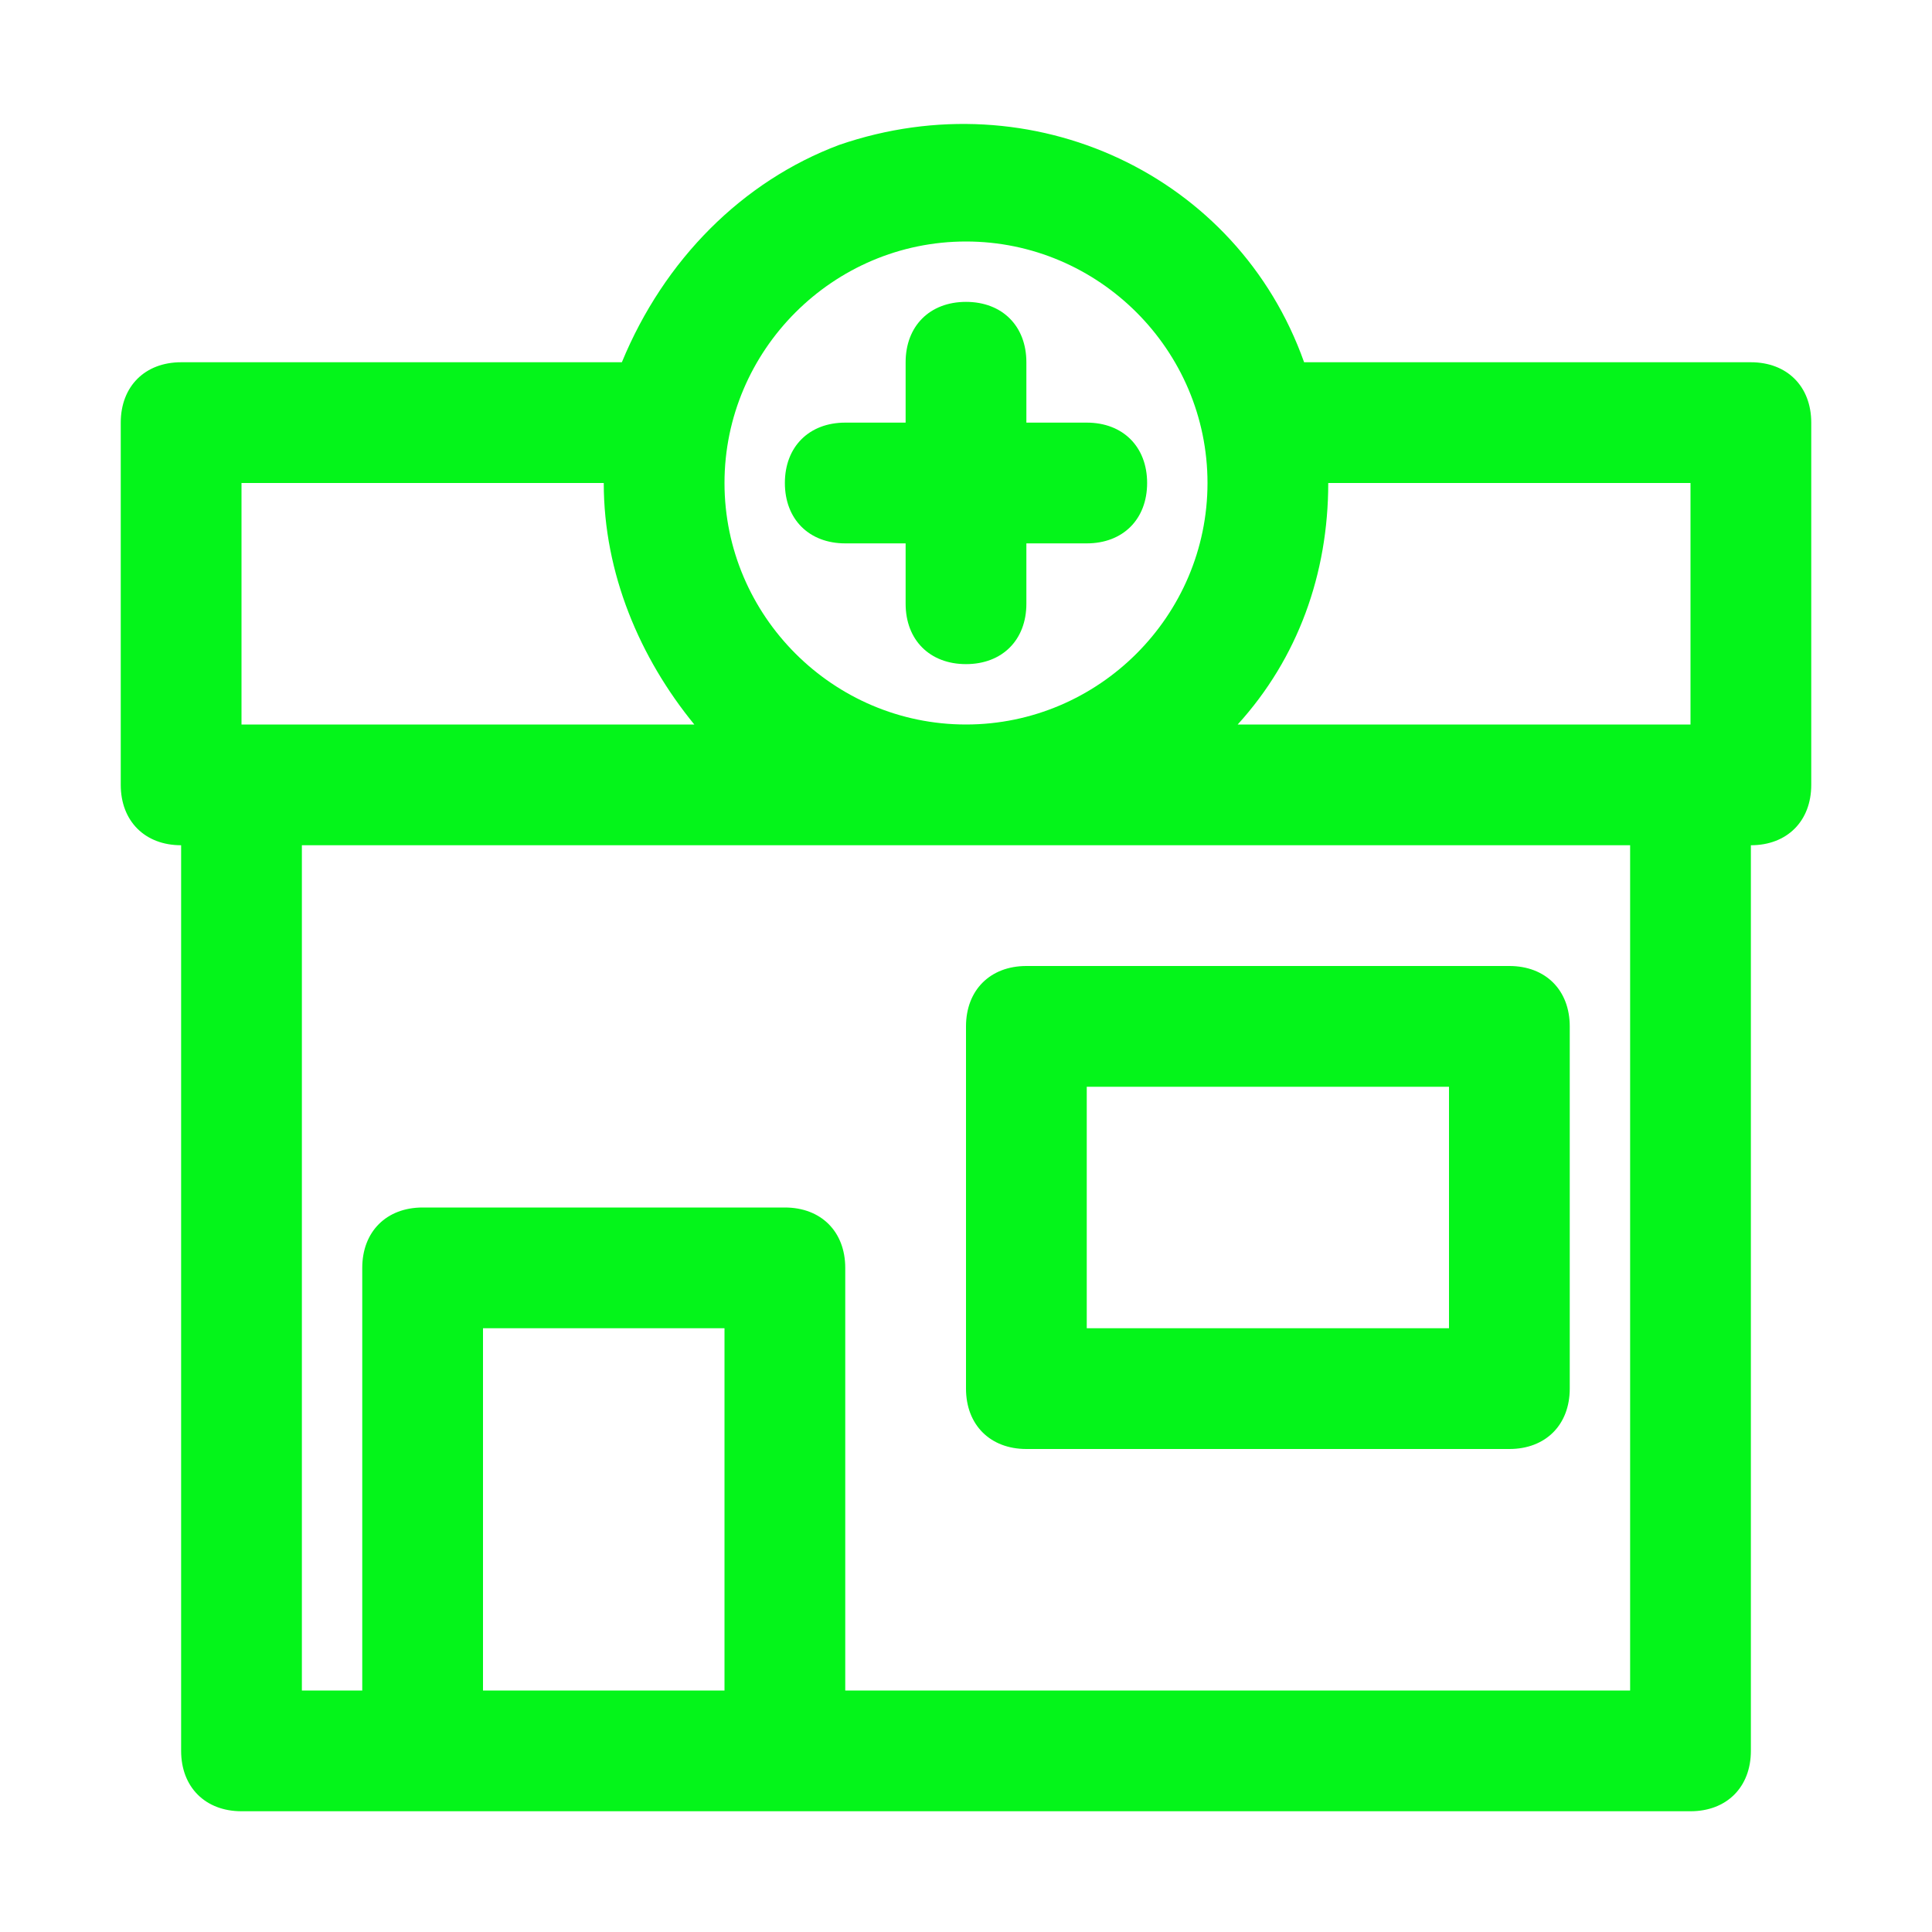
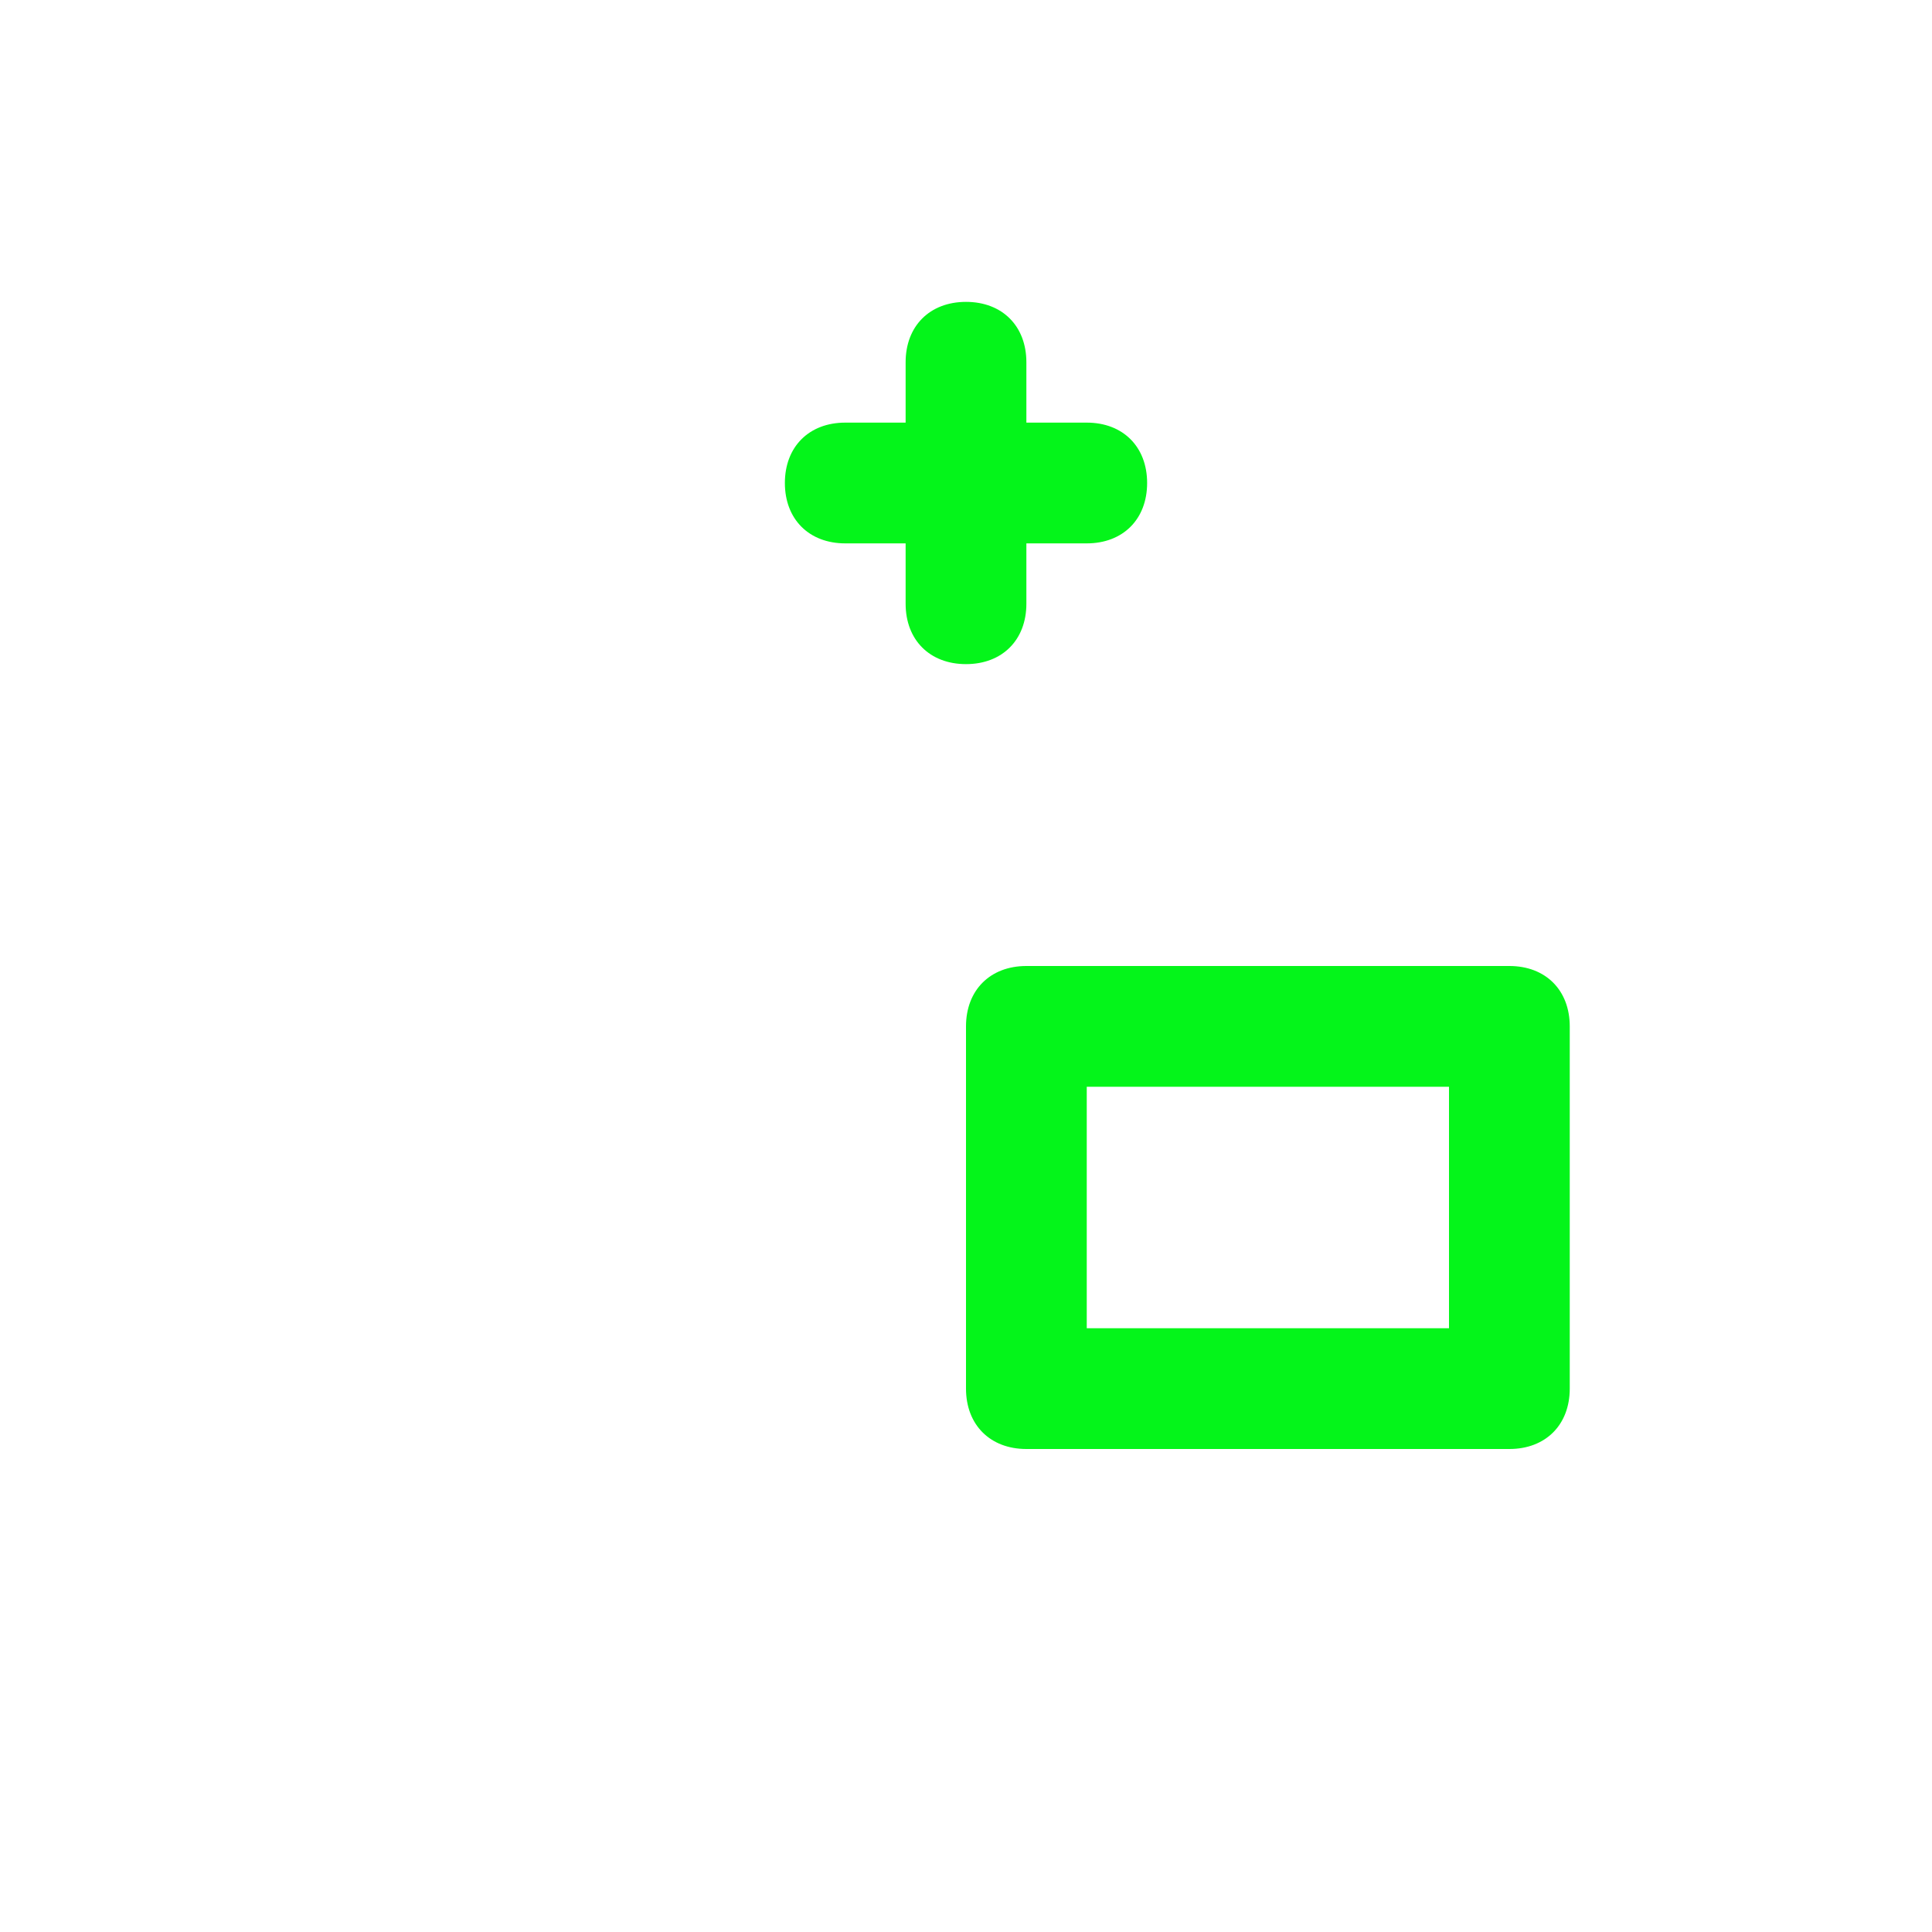
<svg xmlns="http://www.w3.org/2000/svg" version="1.1" id="pharmacy" x="0px" y="0px" viewBox="0 0 32 32" style="enable-background:new 0 0 32 32;" xml:space="preserve">
  <style type="text/css">
	.st0{fill:#04f51a;}
</style>
  <g>
-     <path class="st0" d="M29,6h-7.4c-1.1-3.1-4.5-4.7-7.7-3.6C12.3,3,11,4.3,10.3,6H3C2.4,6,2,6.4,2,7v6c0,0.6,0.4,1,1,1v15   c0,0.6,0.4,1,1,1h24c0.6,0,1-0.4,1-1V14c0.6,0,1-0.4,1-1V7C30,6.4,29.6,6,29,6z M28,8v4h-7.5c1-1.1,1.5-2.5,1.5-4H28z M16,4   c2.2,0,4,1.8,4,4s-1.8,4-4,4s-4-1.8-4-4S13.8,4,16,4z M4,8h6c0,1.5,0.6,2.9,1.5,4H4V8z M8,28v-6h4v6H8z M27,28H14v-7   c0-0.6-0.4-1-1-1H7c-0.6,0-1,0.4-1,1v7H5V14h22V28z" />
    <path class="st0" d="M14,9h1v1c0,0.6,0.4,1,1,1c0.6,0,1-0.4,1-1V9h1c0.6,0,1-0.4,1-1s-0.4-1-1-1h-1V6c0-0.6-0.4-1-1-1   c-0.6,0-1,0.4-1,1v1h-1c-0.6,0-1,0.4-1,1S13.4,9,14,9z M16,23c0,0.6,0.4,1,1,1h8c0.6,0,1-0.4,1-1v-6c0-0.6-0.4-1-1-1h-8   c-0.6,0-1,0.4-1,1V23z M18,18h6v4h-6V18z" />
  </g>
</svg>